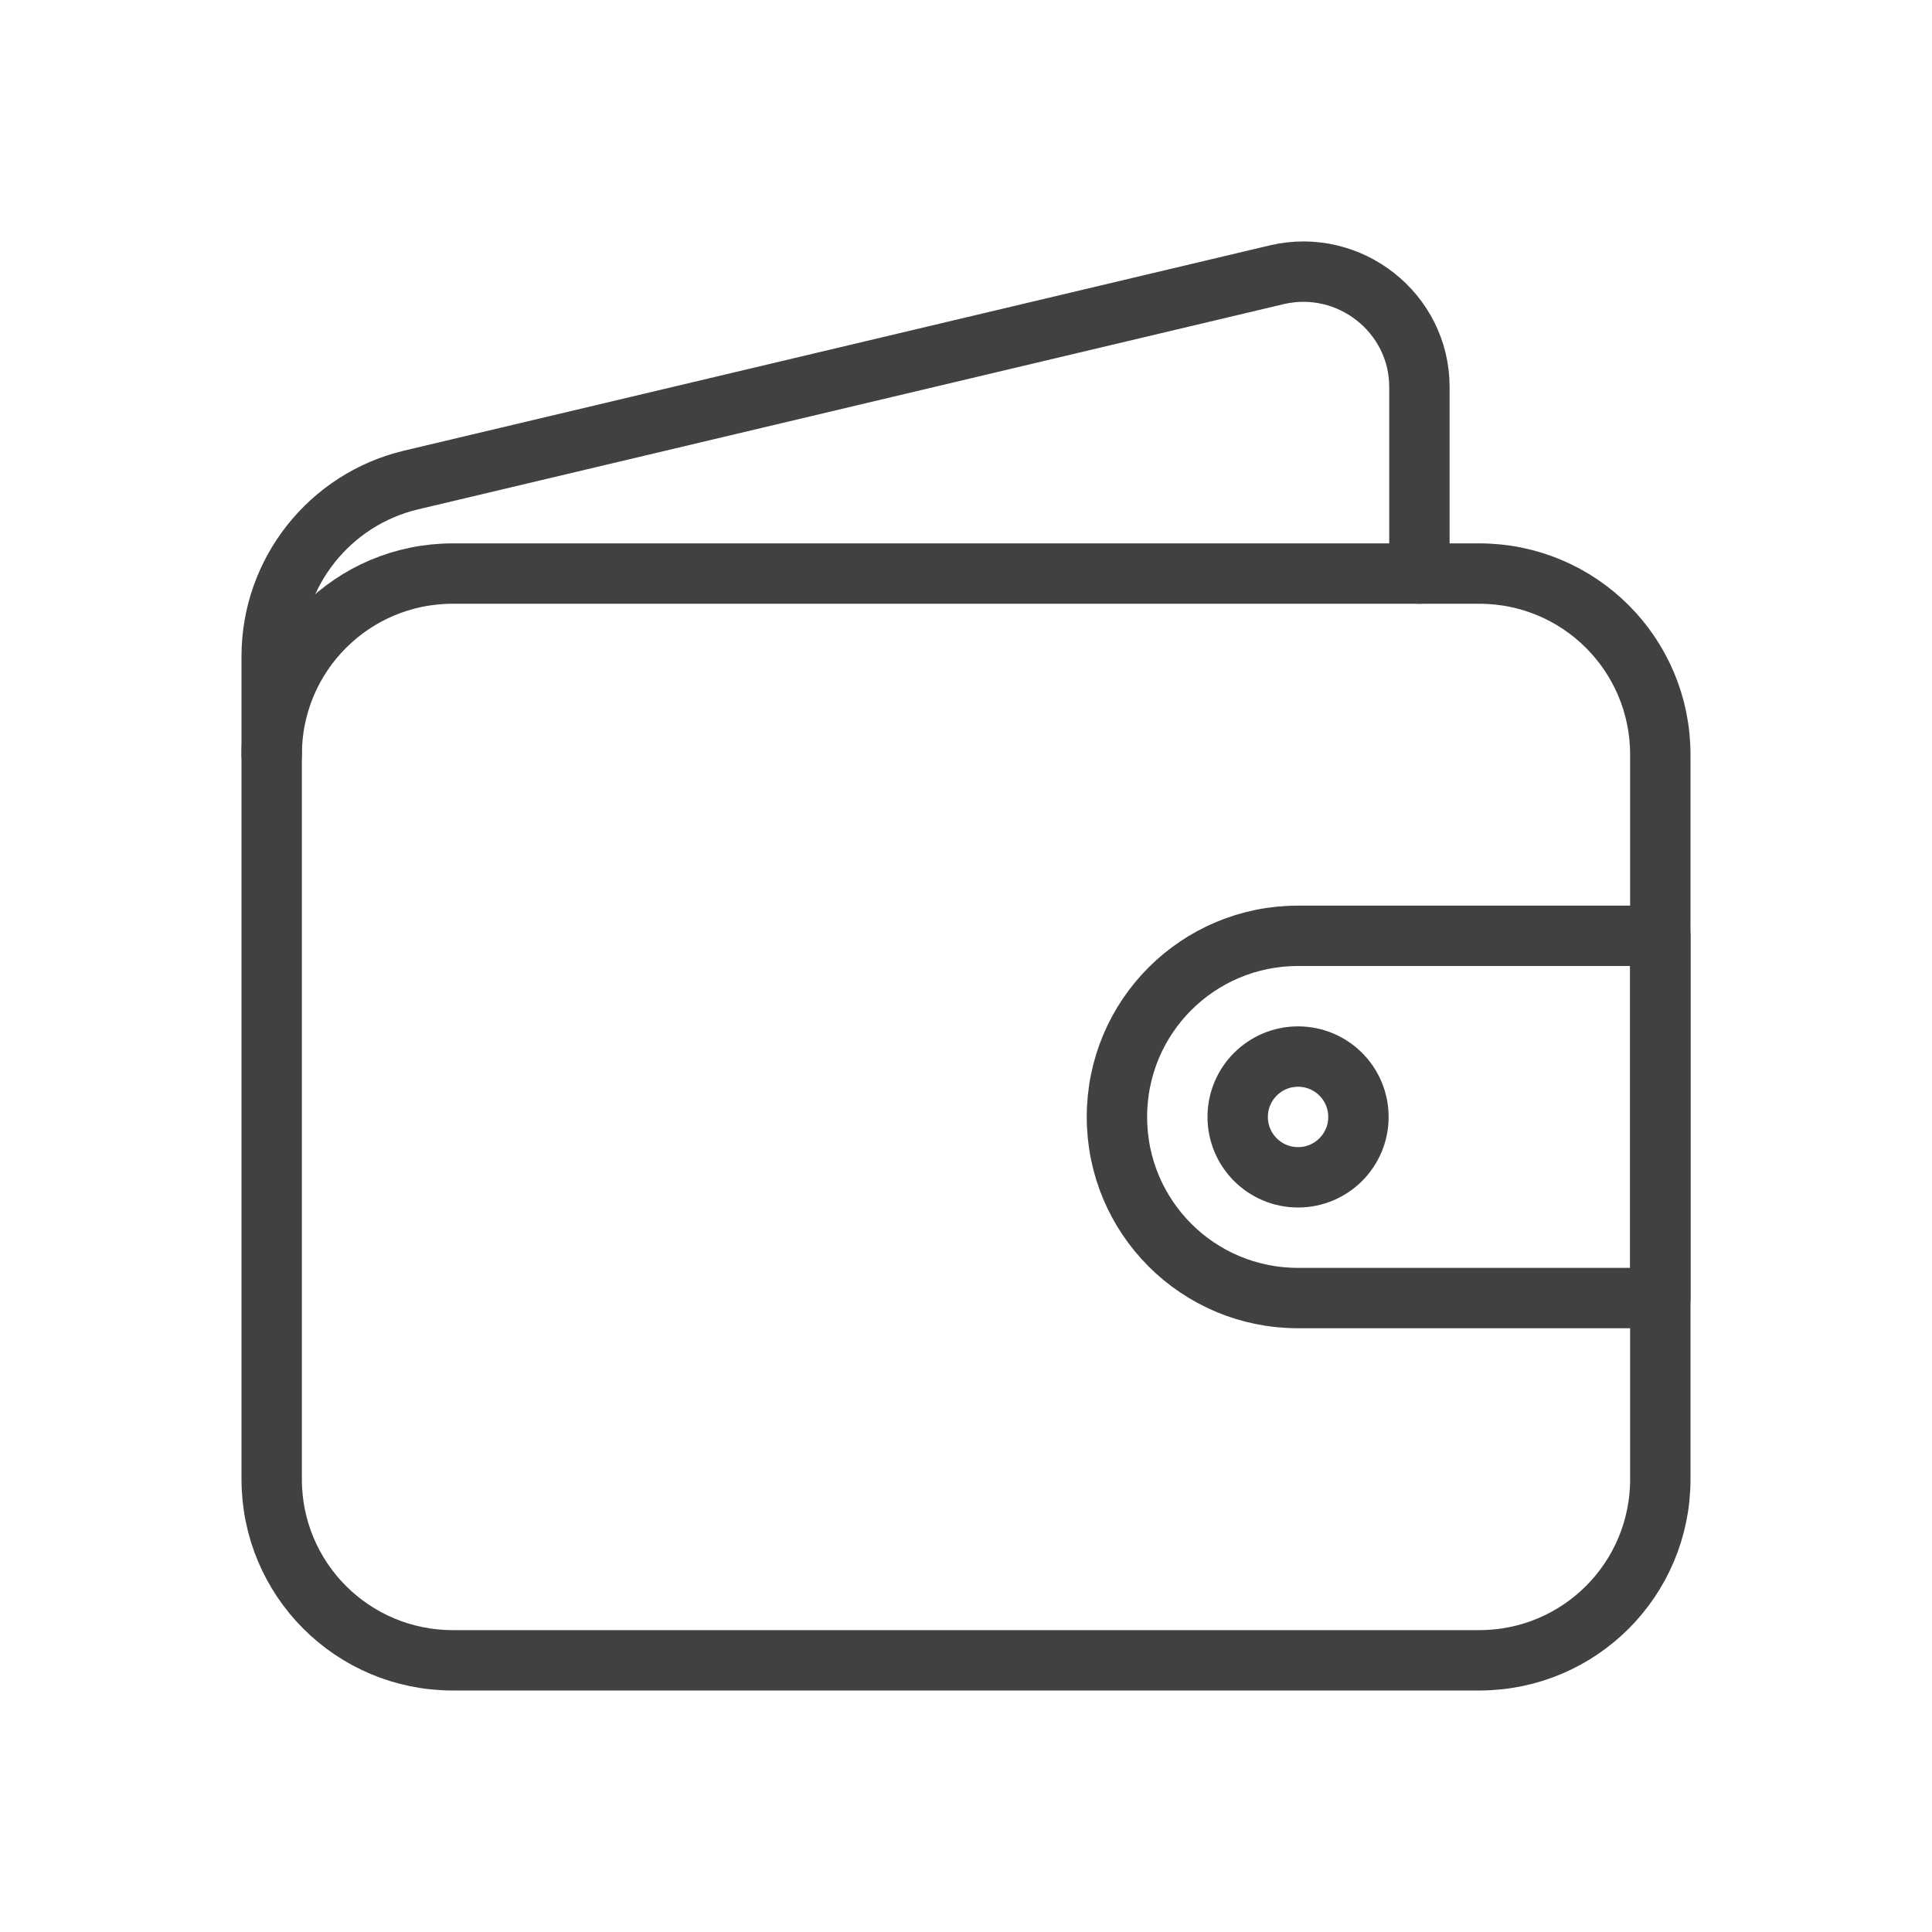
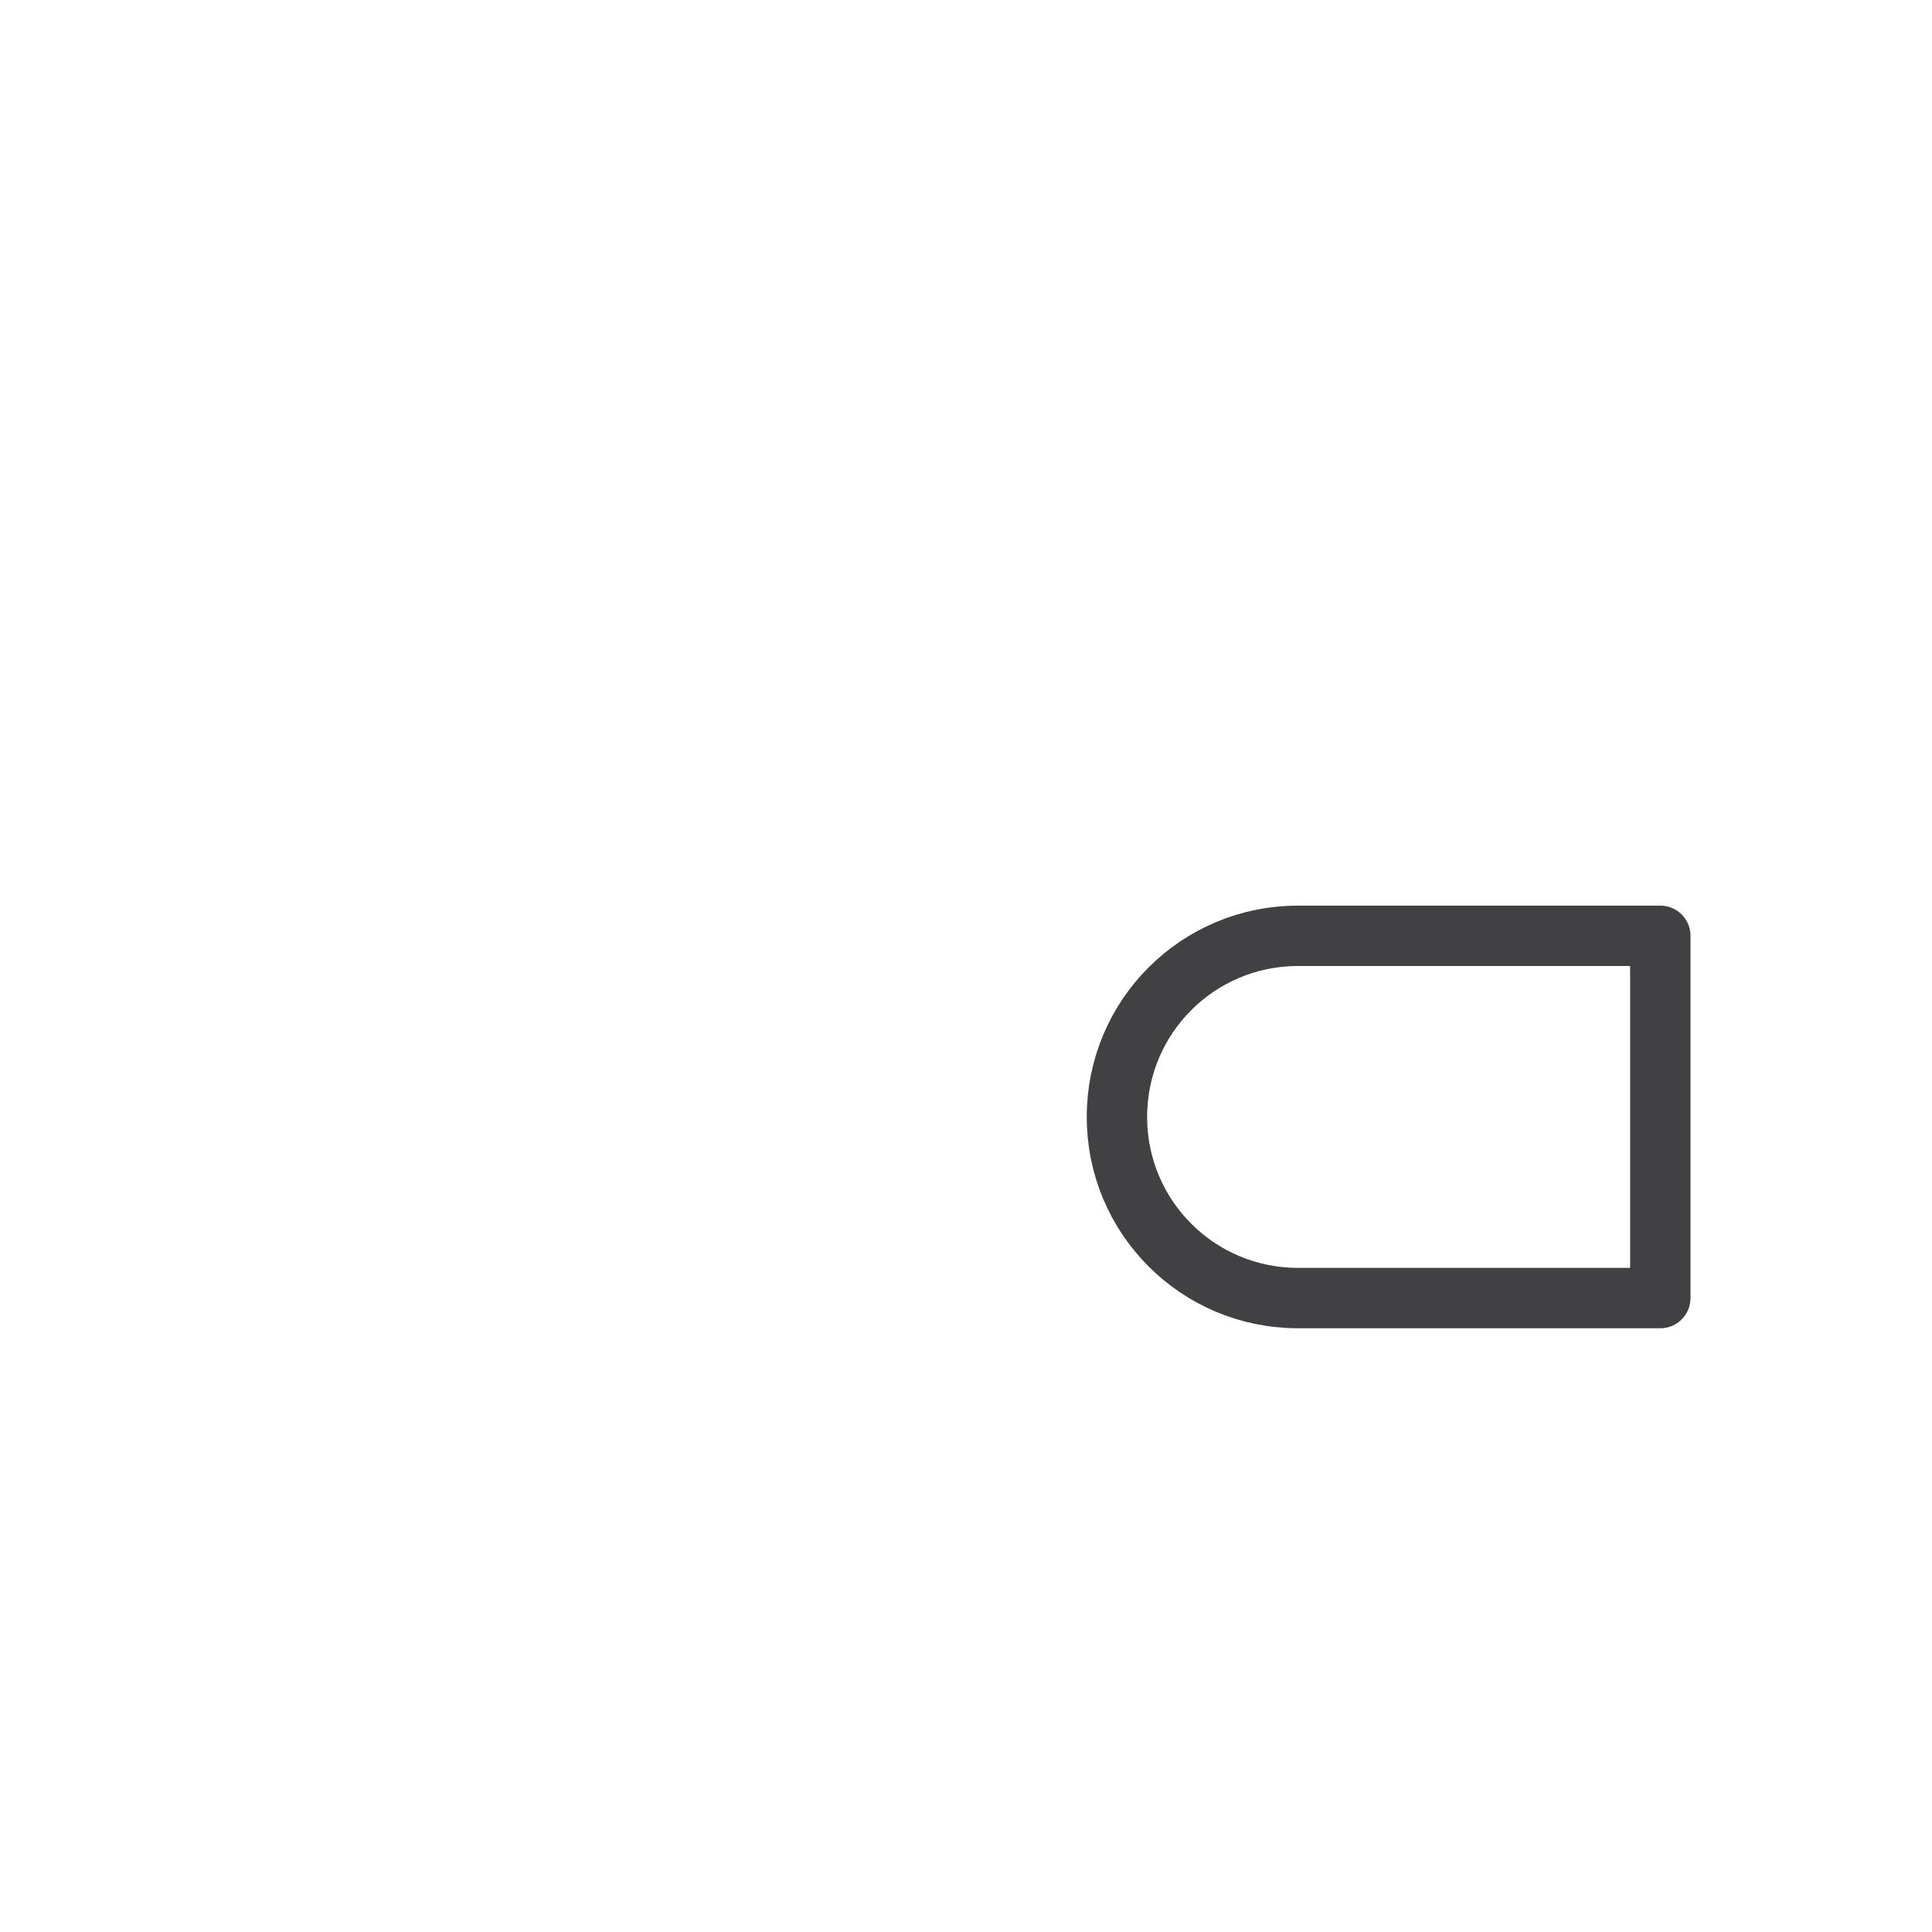
<svg xmlns="http://www.w3.org/2000/svg" id="Layer_1" style="enable-background:new 0 0 32 32;" version="1.1" viewBox="0 0 32 32" xml:space="preserve">
  <style type="text/css">
	.st0{fill:none;stroke:#414042;stroke-linecap:round;stroke-linejoin:round;stroke-miterlimit:10;}
</style>
  <g>
-     <path class="st0" d="M24.5,27.5h-17c-1.66,0-3-1.34-3-3v-12c0-1.66,1.34-3,3-3h17c1.66,0,3,1.34,3,3v12   C27.5,26.16,26.16,27.5,24.5,27.5z" />
-     <path class="st0" d="M4.5,12.5v-1.63c0-1.39,0.96-2.6,2.31-2.92l14.34-3.4c1.2-0.28,2.36,0.63,2.36,1.86V9.5" />
-     <circle class="st0" cx="21.5" cy="18.5" r="1" />
    <path class="st0" d="M21.5,21.5h6v-6h-6c-1.66,0-3,1.34-3,3l0,0C18.5,20.16,19.84,21.5,21.5,21.5z" />
  </g>
</svg>